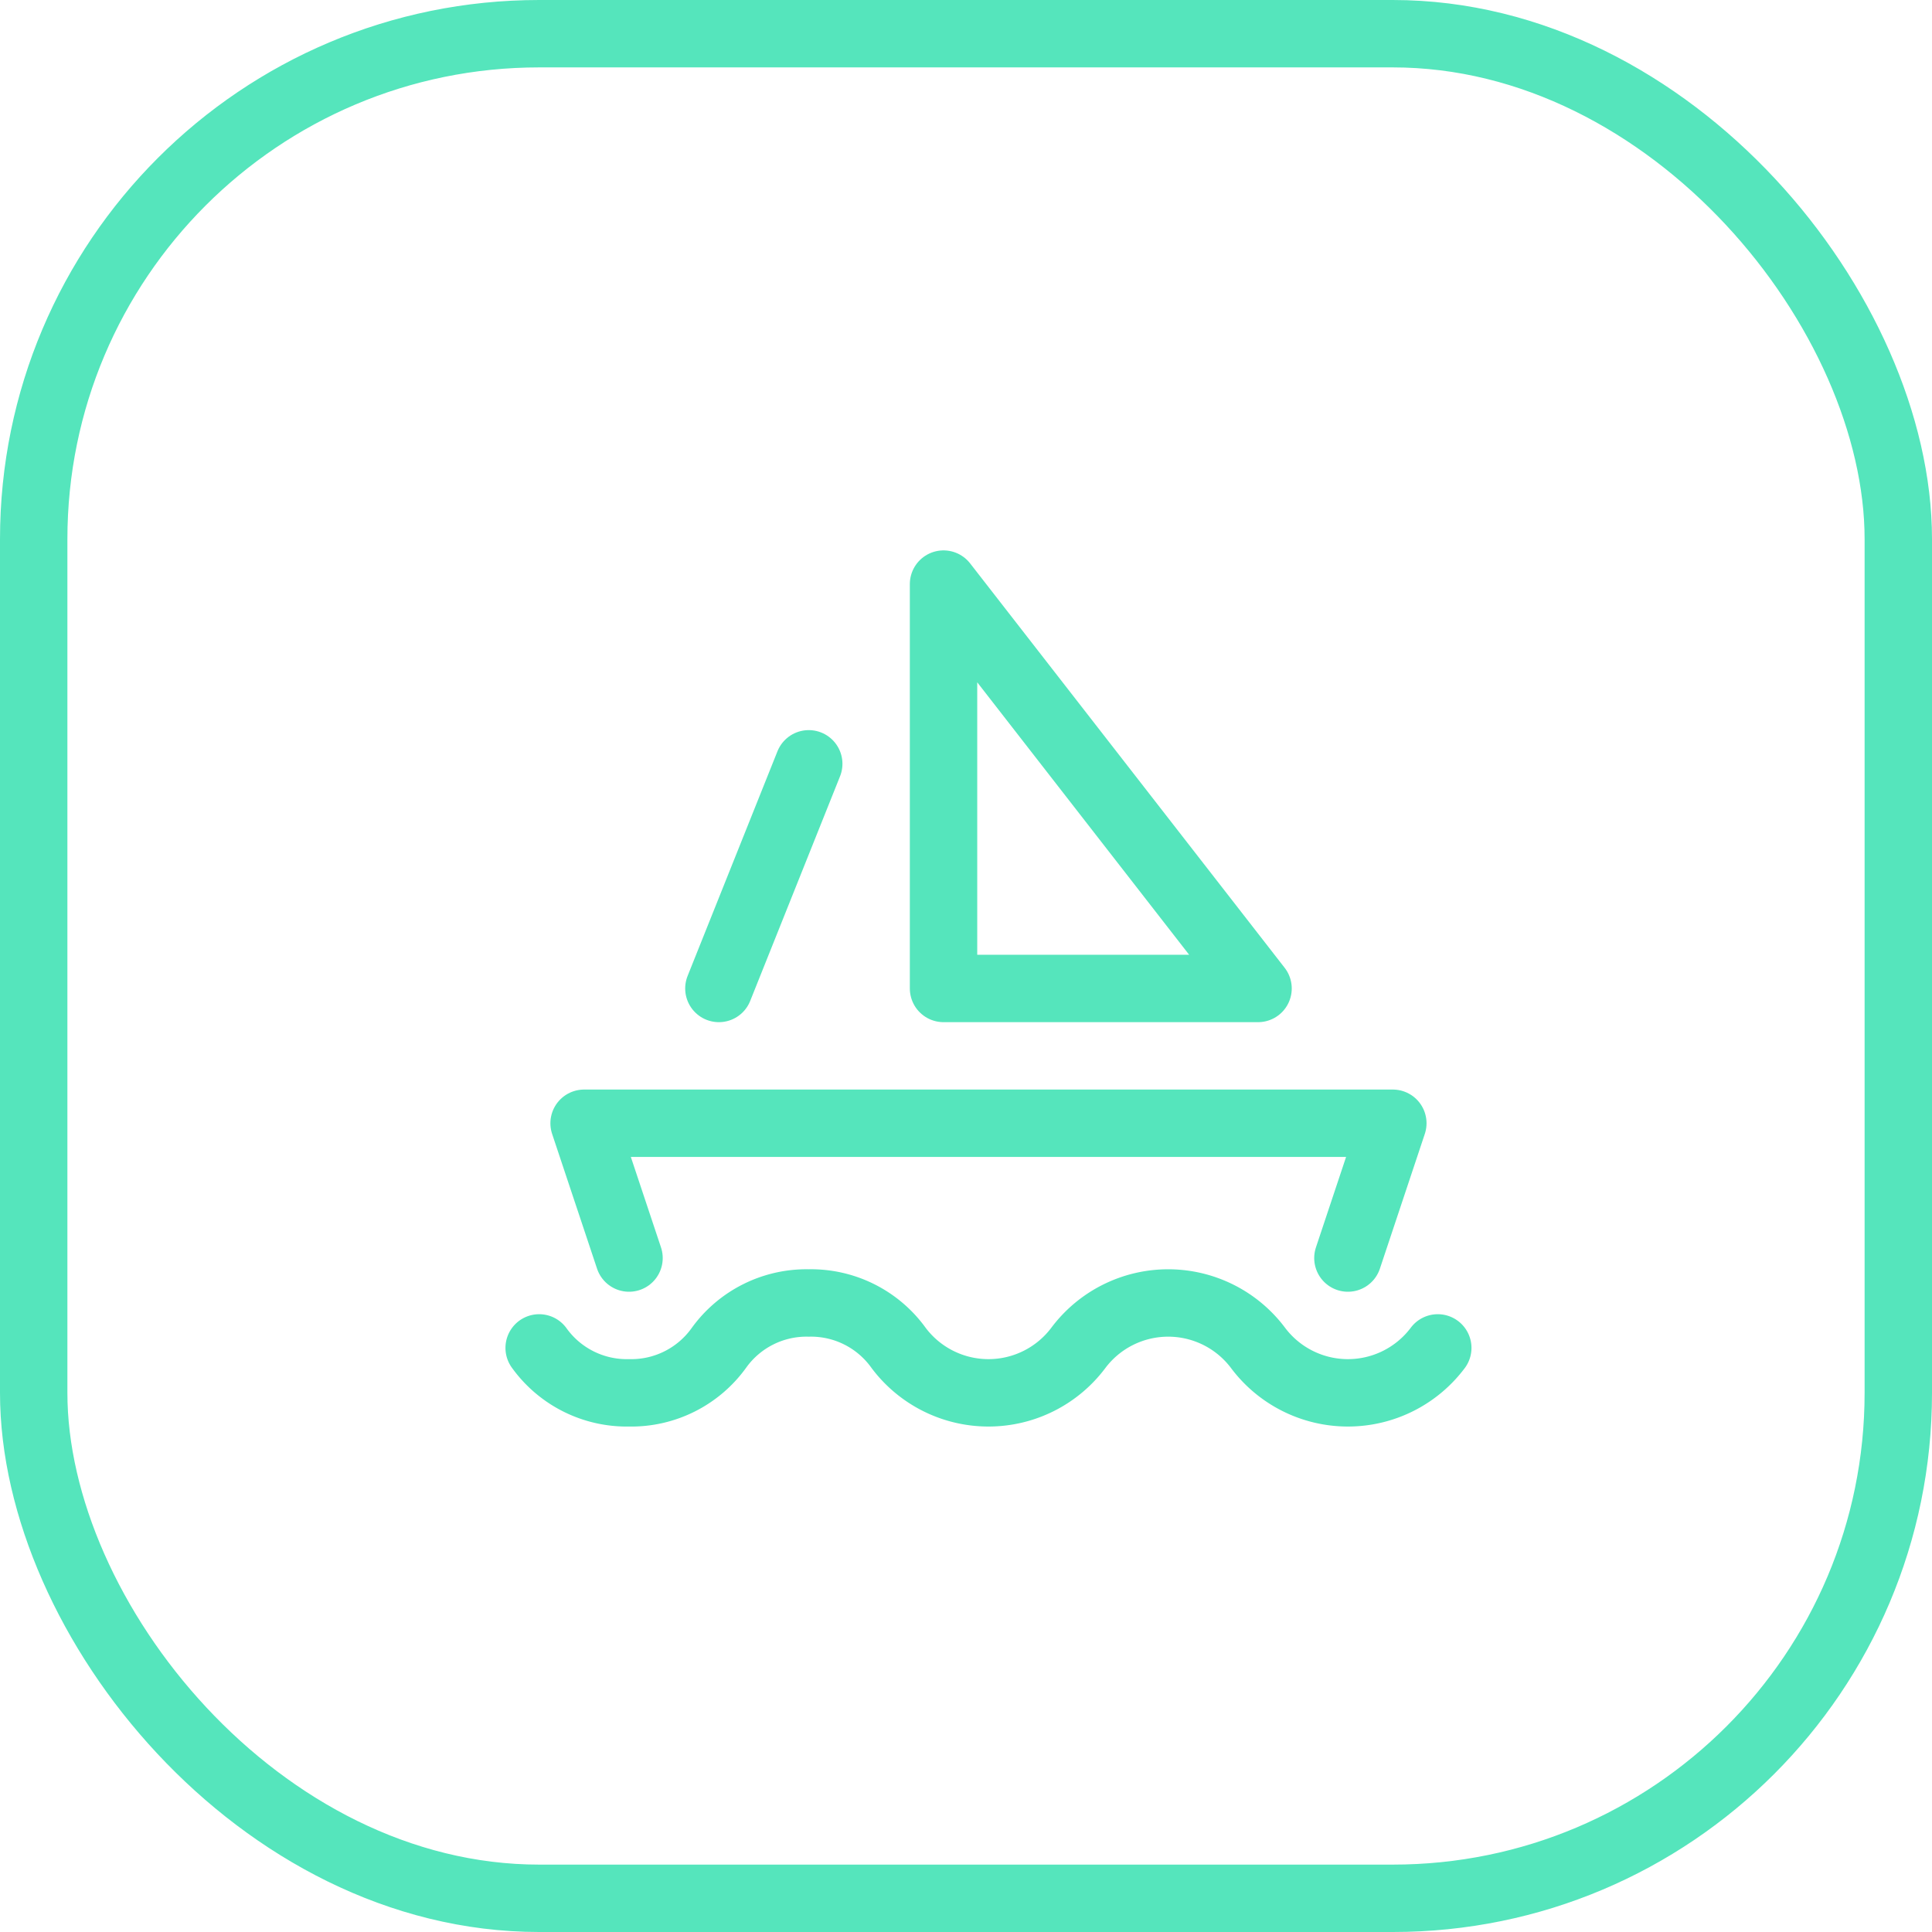
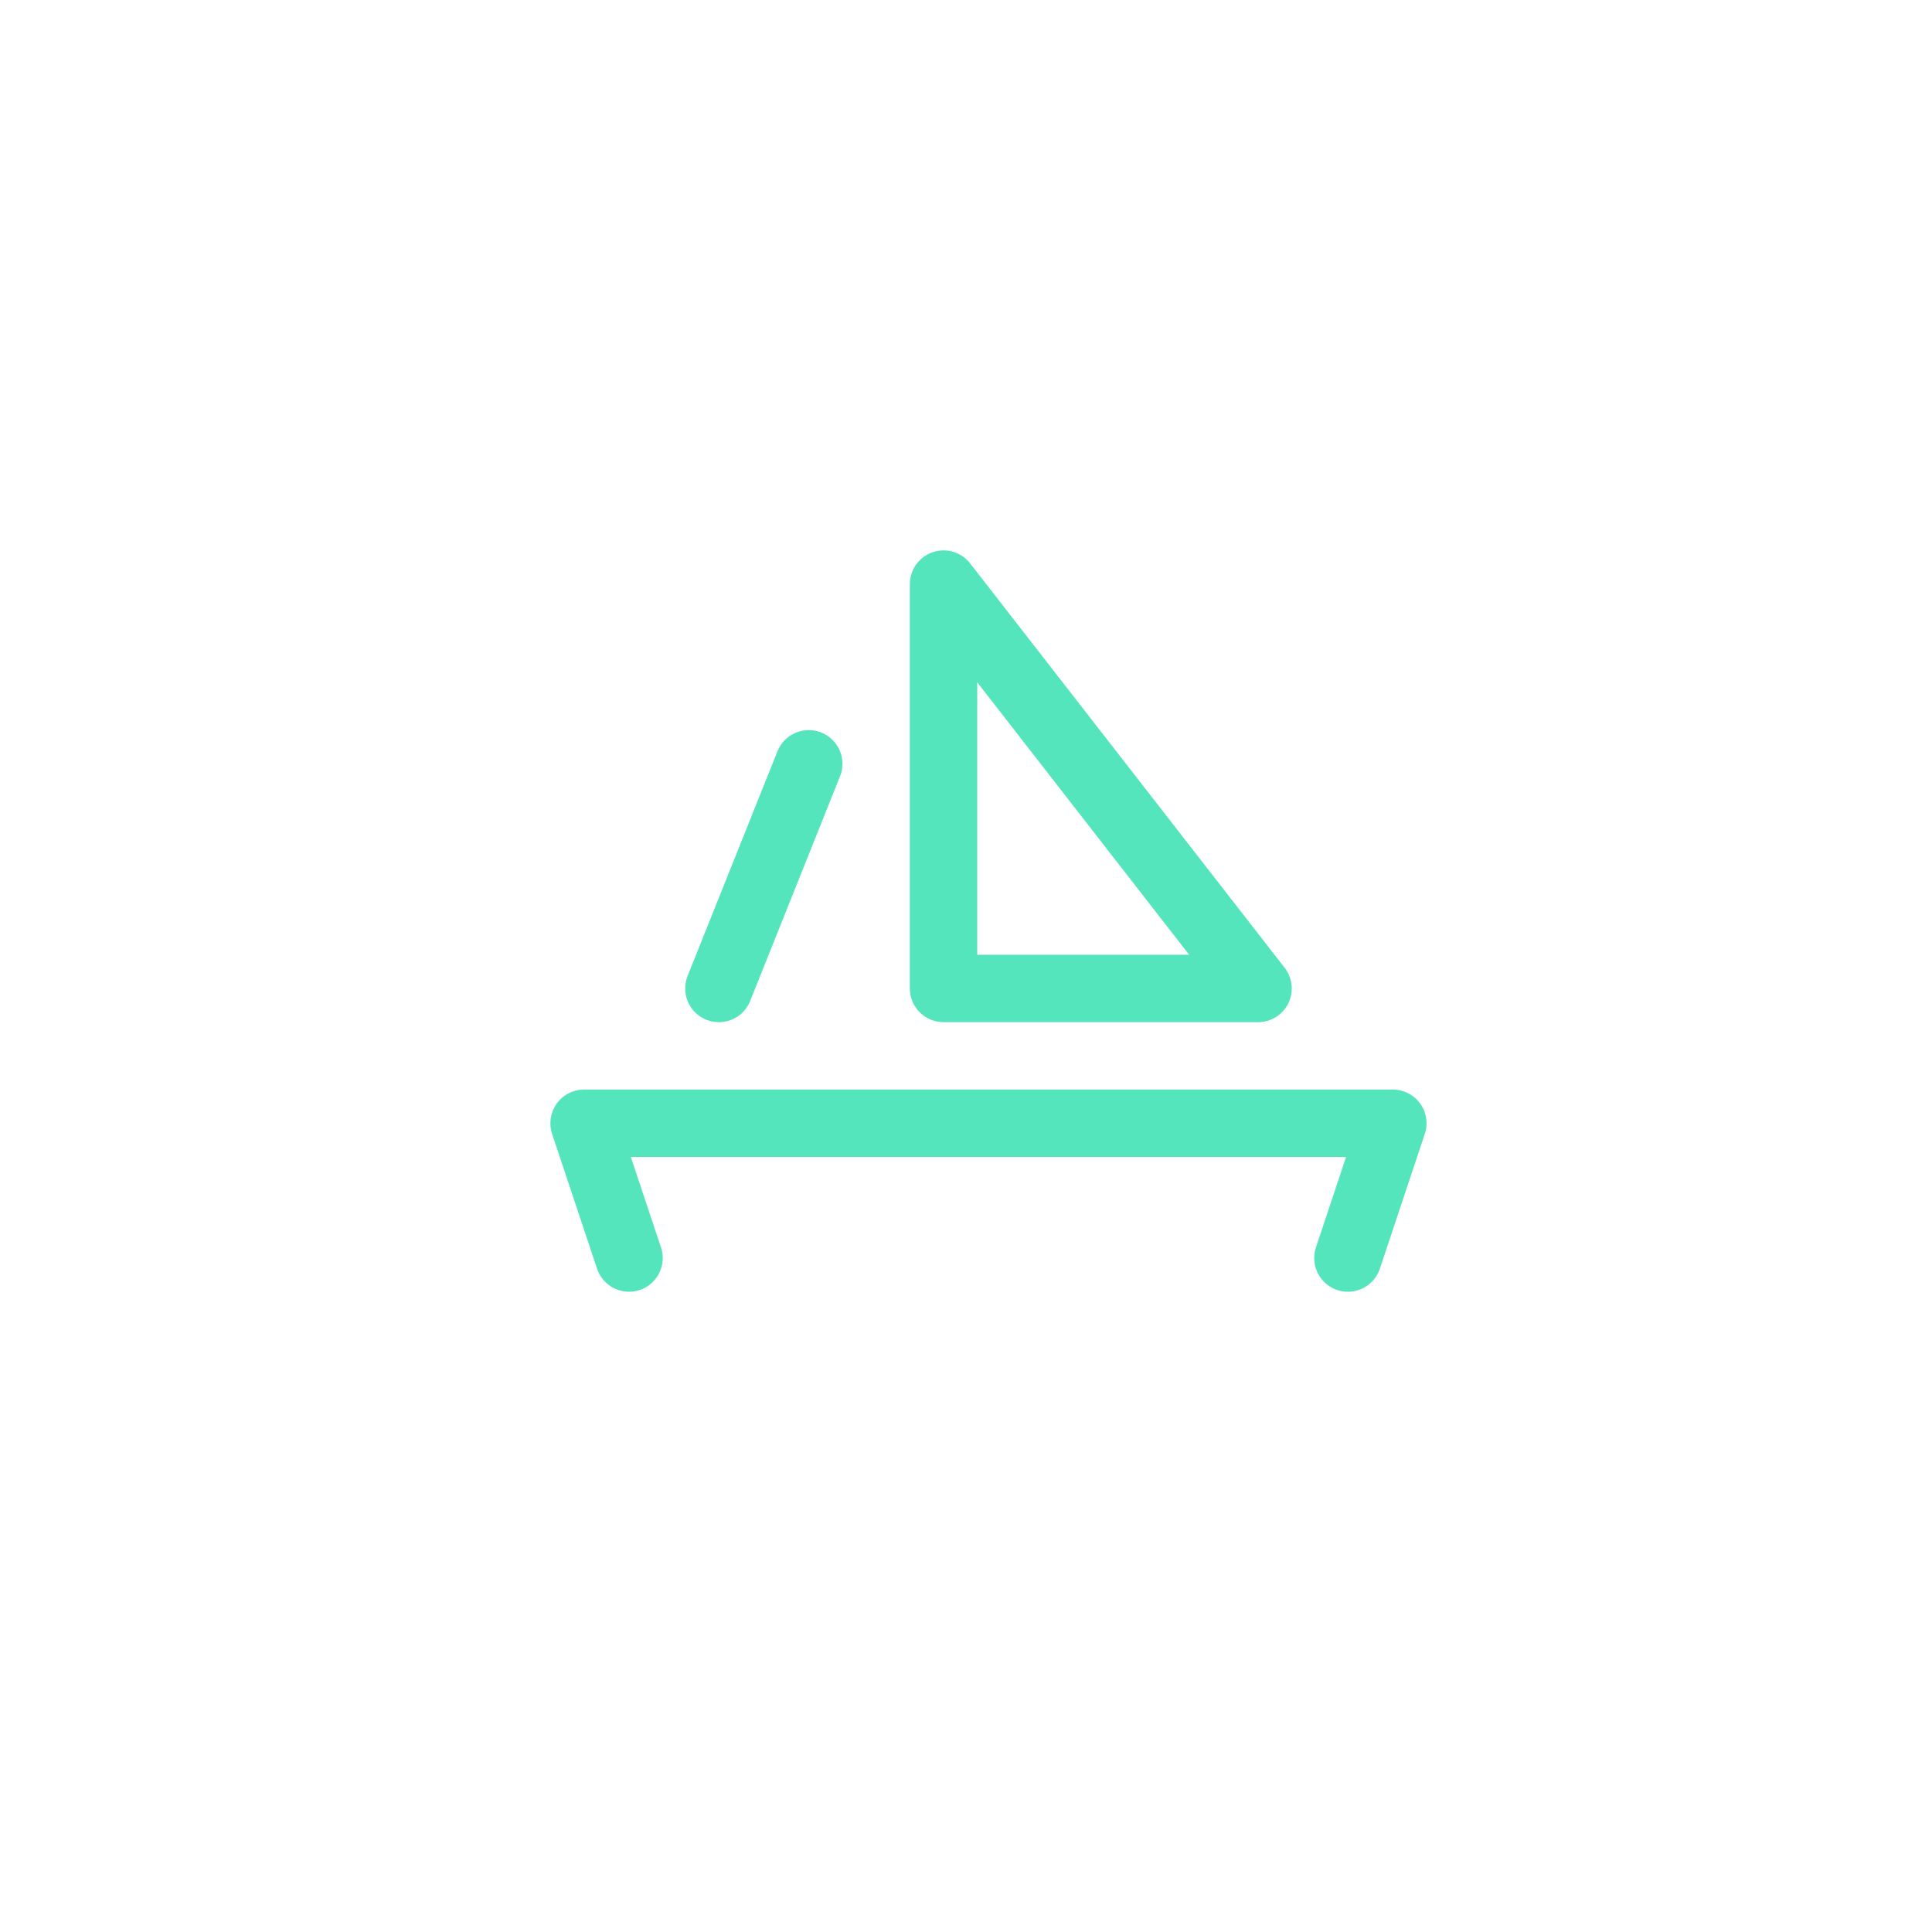
<svg xmlns="http://www.w3.org/2000/svg" width="43" height="43" viewBox="0 0 43 43">
  <g transform="translate(-2455 17256)">
    <g transform="translate(2455 -17256)">
      <g transform="translate(0 0)" fill="none" stroke="#55e5bc" stroke-width="1.5">
-         <rect width="43" height="43" rx="12" stroke="none" />
-         <rect x="0.75" y="0.75" width="41.5" height="41.5" rx="11.25" fill="none" />
-       </g>
+         </g>
    </g>
    <g transform="translate(2465 -17246)">
-       <path d="M2,20a2.4,2.4,0,0,0,2,1,2.4,2.4,0,0,0,2-1,2.4,2.4,0,0,1,2-1,2.4,2.4,0,0,1,2,1,2.5,2.5,0,0,0,4,0,2.5,2.5,0,0,1,4,0,2.5,2.5,0,0,0,4,0" fill="none" stroke="#55e5bc" stroke-linecap="round" stroke-linejoin="round" stroke-width="1.5" />
      <path d="M4,18,3,15H21l-1,3" fill="none" stroke="#55e5bc" stroke-linecap="round" stroke-linejoin="round" stroke-width="1.5" />
      <path d="M11,12h7L11,3v9" fill="none" stroke="#55e5bc" stroke-linecap="round" stroke-linejoin="round" stroke-width="1.5" />
      <line x1="2" y2="5" transform="translate(6 7)" fill="none" stroke="#55e5bc" stroke-linecap="round" stroke-linejoin="round" stroke-width="1.5" />
    </g>
  </g>
</svg>